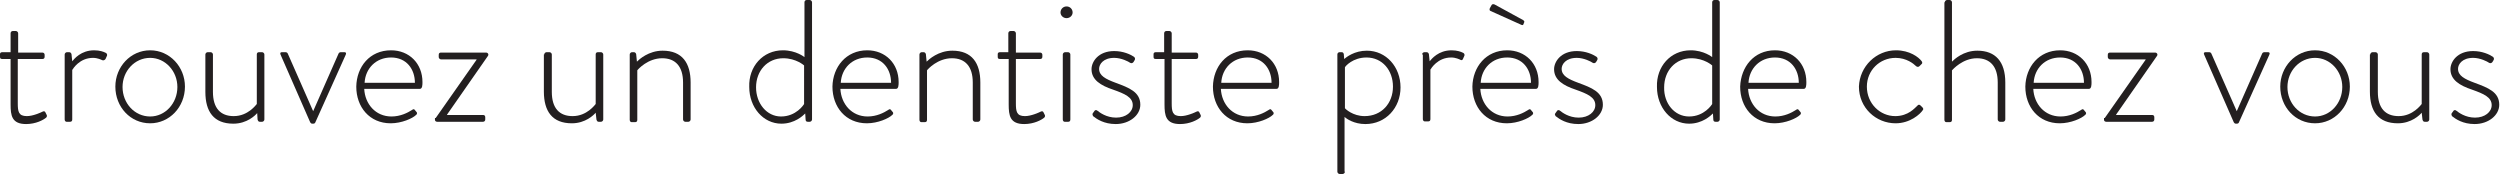
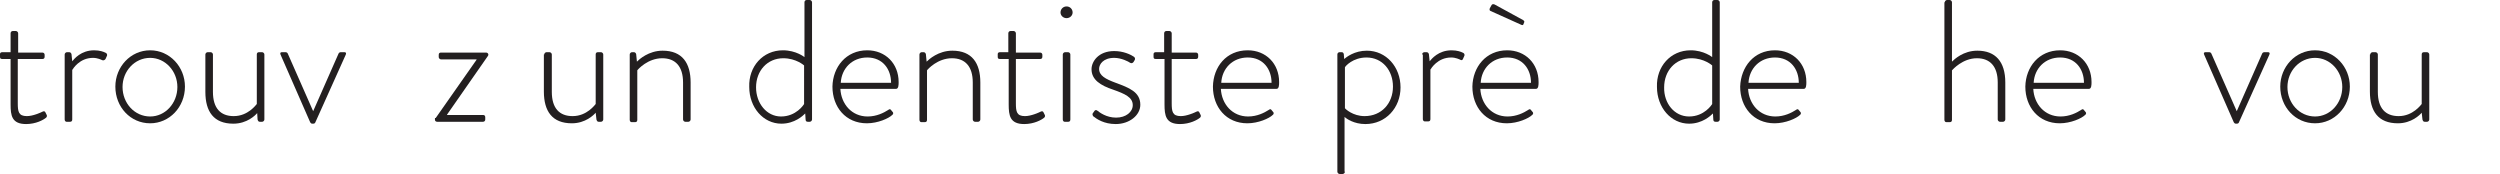
<svg xmlns="http://www.w3.org/2000/svg" version="1.1" id="Layer_1" x="0px" y="0px" viewBox="0 0 661 46" style="enable-background:new 0 0 661 46;" xml:space="preserve">
  <style type="text/css">
	.st0{fill:#231F20;}
</style>
  <g>
    <path class="st0" d="M2.7,15.6H0.6C0.1,15.6,0,15.4,0,15v-0.7c0-0.3,0.2-0.5,0.6-0.5h2.2v-5c0-0.4,0.3-0.6,0.6-0.6l0.8,0   c0.3,0,0.6,0.3,0.6,0.6v5.1h6.4c0.4,0,0.6,0.3,0.6,0.6V15c0,0.4-0.2,0.6-0.6,0.6H4.7v11.7c0,2.2,0.2,3.4,2.4,3.4   c1.6,0,3.6-0.9,4.2-1.2c0.4-0.2,0.6,0,0.7,0.2l0.3,0.6c0.2,0.3,0.1,0.6-0.1,0.8c-0.7,0.6-2.7,1.7-5.3,1.7c-3.8,0-4.1-2.3-4.1-5.2   V15.6z" />
    <path class="st0" d="M17.1,14.4c0-0.3,0.3-0.6,0.6-0.6h0.6c0.3,0,0.5,0.2,0.6,0.5l0.2,1.9c0.5-0.6,2.3-2.9,5.8-2.9   c1.5,0,2.5,0.4,2.9,0.6c0.4,0.1,0.6,0.5,0.5,0.8l-0.4,0.9C27.6,16,27.3,16,27,15.9c-0.2-0.1-1.2-0.6-2.4-0.6   c-3.6,0-5.3,2.9-5.5,3.2v13.1c0,0.4-0.2,0.6-0.6,0.6h-0.9c-0.3,0-0.5-0.3-0.5-0.6V14.4z" />
    <path class="st0" d="M39.7,13.3c5.2,0,9.2,4.4,9.2,9.6c0,5.4-4.1,9.7-9.2,9.7c-5.2,0-9.2-4.3-9.2-9.7   C30.5,17.7,34.5,13.3,39.7,13.3z M39.7,30.8c4,0,7.2-3.5,7.2-7.8c0-4.2-3.2-7.7-7.2-7.7c-4.1,0-7.3,3.5-7.3,7.7   C32.4,27.3,35.6,30.8,39.7,30.8z" />
    <path class="st0" d="M54.3,14.4c0-0.3,0.3-0.6,0.6-0.6h0.8c0.3,0,0.6,0.3,0.6,0.6v9.9c0,4.3,2,6.4,5.5,6.4c3.8,0,5.9-3,6.1-3.2   V14.4c0-0.4,0.2-0.6,0.6-0.6h0.8c0.3,0,0.6,0.3,0.6,0.6v17.2c0,0.3-0.3,0.6-0.6,0.6h-0.6c-0.4,0-0.5-0.3-0.6-0.6L68,29.9   c-0.5,0.6-2.7,2.8-6.3,2.8c-5.2,0-7.4-3.2-7.4-8.4V14.4z" />
    <path class="st0" d="M74.2,14.5c-0.2-0.4-0.1-0.7,0.3-0.7h1c0.2,0,0.5,0.1,0.6,0.4l6.7,15.2h0l6.7-15.2c0.1-0.3,0.4-0.4,0.6-0.4h1   c0.4,0,0.5,0.3,0.3,0.7l-8,17.8c-0.1,0.3-0.3,0.4-0.6,0.4h-0.2c-0.3,0-0.4-0.1-0.6-0.4L74.2,14.5z" />
-     <path class="st0" d="M103.4,13.3c4.8,0,8.3,3.5,8.3,8.4c0,0.7,0,1.8-0.7,1.8H96.3c0.2,4,3,7.3,7.2,7.3c2.4,0,4.3-1,5.4-1.7   c0.4-0.3,0.6-0.3,0.8,0l0.5,0.6c0.1,0.2,0.1,0.5-0.2,0.7c-0.9,0.9-3.8,2.2-6.7,2.2c-5.6,0-9.1-4.3-9.1-9.7   C94.3,17.7,97.7,13.3,103.4,13.3z M109.7,21.9c0-3.6-2.2-6.7-6.3-6.7c-4,0-6.8,2.9-7,6.7H109.7z" />
    <path class="st0" d="M115.2,31.2L126,15.8v-0.1h-9.4c-0.3,0-0.6-0.3-0.6-0.6v-0.6c0-0.4,0.2-0.6,0.6-0.6h11.9   c0.5,0,0.8,0.5,0.5,0.9l-10.8,15.5v0.1h9.5c0.4,0,0.6,0.2,0.6,0.6v0.6c0,0.3-0.2,0.6-0.6,0.6h-12.1c-0.3,0-0.6-0.2-0.6-0.5V31.2z" />
    <path class="st0" d="M143.9,14.4c0-0.3,0.3-0.6,0.6-0.6h0.8c0.3,0,0.6,0.3,0.6,0.6v9.9c0,4.3,2,6.4,5.5,6.4c3.8,0,5.9-3,6.1-3.2   V14.4c0-0.4,0.2-0.6,0.6-0.6h0.8c0.3,0,0.6,0.3,0.6,0.6v17.2c0,0.3-0.3,0.6-0.6,0.6h-0.6c-0.4,0-0.5-0.3-0.6-0.6l-0.2-1.8   c-0.5,0.6-2.7,2.8-6.3,2.8c-5.2,0-7.4-3.2-7.4-8.4V14.4z" />
    <path class="st0" d="M166.5,14.4c0-0.3,0.3-0.6,0.6-0.6h0.5c0.3,0,0.5,0.2,0.6,0.5l0.2,2c0.6-0.6,3.1-2.9,6.8-2.9   c5.2,0,7.4,3.3,7.4,8.4v9.8c0,0.3-0.3,0.6-0.6,0.6h-0.8c-0.3,0-0.6-0.3-0.6-0.6v-9.8c0-4.2-2-6.4-5.5-6.4c-3.8,0-6.4,2.9-6.6,3.2   v13.1c0,0.4-0.2,0.6-0.6,0.6H167c-0.3,0-0.5-0.3-0.5-0.6V14.4z" />
    <path class="st0" d="M207,13.3c3.5,0,5.7,1.8,5.7,1.8V0.6c0-0.3,0.2-0.6,0.6-0.6h0.8c0.3,0,0.6,0.3,0.6,0.6v31   c0,0.3-0.3,0.6-0.6,0.6h-0.5c-0.4,0-0.6-0.2-0.6-0.6l-0.1-1.6c-0.6,0.6-2.8,2.7-6.3,2.7c-4.8,0-8.5-4.3-8.5-9.7   C197.9,17.6,201.7,13.3,207,13.3z M206.5,30.8c4,0,6-3.1,6.1-3.3V17.3c0,0-2.1-1.9-5.5-1.9c-4.2,0-7.2,3.3-7.2,7.7   C199.9,27.3,202.7,30.8,206.5,30.8z" />
    <path class="st0" d="M229.3,13.3c4.8,0,8.3,3.5,8.3,8.4c0,0.7,0,1.8-0.7,1.8h-14.7c0.2,4,3,7.3,7.2,7.3c2.4,0,4.3-1,5.4-1.7   c0.4-0.3,0.6-0.3,0.8,0l0.5,0.6c0.1,0.2,0.1,0.5-0.2,0.7c-0.9,0.9-3.8,2.2-6.7,2.2c-5.6,0-9.1-4.3-9.1-9.7   C220.2,17.7,223.7,13.3,229.3,13.3z M235.6,21.9c0-3.6-2.2-6.7-6.3-6.7c-4,0-6.8,2.9-7,6.7H235.6z" />
    <path class="st0" d="M243.1,14.4c0-0.3,0.3-0.6,0.6-0.6h0.5c0.3,0,0.5,0.2,0.6,0.5l0.2,2c0.6-0.6,3.1-2.9,6.8-2.9   c5.2,0,7.4,3.3,7.4,8.4v9.8c0,0.3-0.3,0.6-0.6,0.6h-0.8c-0.3,0-0.6-0.3-0.6-0.6v-9.8c0-4.2-2-6.4-5.5-6.4c-3.8,0-6.4,2.9-6.6,3.2   v13.1c0,0.4-0.2,0.6-0.6,0.6h-0.9c-0.3,0-0.5-0.3-0.5-0.6V14.4z" />
    <path class="st0" d="M266.6,15.6h-2.2c-0.5,0-0.6-0.2-0.6-0.6v-0.7c0-0.3,0.2-0.5,0.6-0.5h2.2v-5c0-0.4,0.3-0.6,0.6-0.6l0.8,0   c0.3,0,0.6,0.3,0.6,0.6v5.1h6.4c0.4,0,0.6,0.3,0.6,0.6V15c0,0.4-0.2,0.6-0.6,0.6h-6.4v11.7c0,2.2,0.2,3.4,2.4,3.4   c1.6,0,3.6-0.9,4.2-1.2c0.4-0.2,0.6,0,0.7,0.2l0.3,0.6c0.2,0.3,0.1,0.6-0.1,0.8c-0.7,0.6-2.7,1.7-5.3,1.7c-3.8,0-4.1-2.3-4.1-5.2   V15.6z" />
    <path class="st0" d="M280.4,3.3c0-0.9,0.7-1.6,1.6-1.6c0.9,0,1.6,0.7,1.6,1.6c0,0.8-0.7,1.5-1.6,1.5C281.1,4.8,280.4,4.1,280.4,3.3   z M281,14.4c0-0.3,0.3-0.6,0.6-0.6h0.8c0.3,0,0.6,0.3,0.6,0.6v17.2c0,0.4-0.2,0.6-0.6,0.6h-0.9c-0.3,0-0.5-0.3-0.5-0.6V14.4z" />
    <path class="st0" d="M288.9,30l0.5-0.7c0.1-0.2,0.5-0.3,0.8,0c0.5,0.4,2.3,1.8,4.9,1.8c2.6,0,4.4-1.5,4.4-3.3c0-2.1-2.1-3-5.2-4.1   c-3.3-1.1-5.7-2.6-5.7-5.4c0-2,1.8-4.8,6-4.8c2.4,0,4.3,0.9,5.2,1.5c0.3,0.2,0.4,0.6,0.2,0.9l-0.3,0.5c-0.2,0.3-0.6,0.4-0.9,0.2   c-0.4-0.3-2.3-1.3-4.2-1.3c-2.9,0-4,1.7-4,2.9c0,1.8,1.7,2.7,4.4,3.7c3.5,1.3,6.5,2.4,6.5,5.8c0,2.8-2.9,5.1-6.5,5.1   c-3.1,0-5-1.3-6-2.1C288.9,30.5,288.8,30.2,288.9,30z" />
    <path class="st0" d="M307.8,15.6h-2.2c-0.5,0-0.6-0.2-0.6-0.6v-0.7c0-0.3,0.2-0.5,0.6-0.5h2.2v-5c0-0.4,0.3-0.6,0.6-0.6l0.8,0   c0.3,0,0.6,0.3,0.6,0.6v5.1h6.4c0.4,0,0.6,0.3,0.6,0.6V15c0,0.4-0.2,0.6-0.6,0.6h-6.4v11.7c0,2.2,0.2,3.4,2.4,3.4   c1.6,0,3.6-0.9,4.2-1.2c0.4-0.2,0.6,0,0.7,0.2l0.3,0.6c0.2,0.3,0.1,0.6-0.1,0.8c-0.7,0.6-2.7,1.7-5.3,1.7c-3.8,0-4.1-2.3-4.1-5.2   V15.6z" />
    <path class="st0" d="M329.9,13.3c4.8,0,8.3,3.5,8.3,8.4c0,0.7,0,1.8-0.7,1.8h-14.7c0.2,4,3,7.3,7.2,7.3c2.4,0,4.3-1,5.4-1.7   c0.4-0.3,0.6-0.3,0.8,0l0.5,0.6c0.1,0.2,0.1,0.5-0.2,0.7c-0.9,0.9-3.8,2.2-6.7,2.2c-5.6,0-9.1-4.3-9.1-9.7   C320.8,17.7,324.2,13.3,329.9,13.3z M336.2,21.9c0-3.6-2.2-6.7-6.3-6.7c-4,0-6.8,2.9-7,6.7H336.2z" />
    <path class="st0" d="M355.6,45.4c0,0.3-0.3,0.6-0.6,0.6h-0.8c-0.3,0-0.6-0.3-0.6-0.6v-31c0-0.4,0.3-0.6,0.6-0.6h0.5   c0.3,0,0.5,0.1,0.6,0.5l0.1,1.3c0.6-0.5,2.7-2.2,6-2.2c5.1,0,8.9,4.3,8.9,9.7c0,5.4-3.9,9.7-9.3,9.7c-3,0-5-1.4-5.5-1.9V45.4z    M360.8,30.7c4.5,0,7.5-3.4,7.5-7.8c0-4.3-2.8-7.7-7-7.7c-3.6,0-5.6,2.3-5.7,2.6v10.8C355.7,28.8,357.7,30.7,360.8,30.7z" />
    <path class="st0" d="M376,14.4c0-0.3,0.3-0.6,0.6-0.6h0.6c0.3,0,0.5,0.2,0.6,0.5l0.2,1.9c0.5-0.6,2.3-2.9,5.8-2.9   c1.5,0,2.5,0.4,2.9,0.6c0.4,0.1,0.6,0.5,0.5,0.8l-0.4,0.9c-0.1,0.3-0.4,0.4-0.7,0.2c-0.2-0.1-1.2-0.6-2.4-0.6   c-3.6,0-5.3,2.9-5.5,3.2v13.1c0,0.4-0.2,0.6-0.6,0.6h-0.9c-0.3,0-0.5-0.3-0.5-0.6V14.4z" />
    <path class="st0" d="M398.5,13.3c4.8,0,8.3,3.5,8.3,8.4c0,0.7,0,1.8-0.7,1.8h-14.7c0.2,4,3,7.3,7.2,7.3c2.4,0,4.3-1,5.4-1.7   c0.4-0.3,0.6-0.3,0.8,0l0.5,0.6c0.1,0.2,0.1,0.5-0.2,0.7c-0.9,0.9-3.8,2.2-6.7,2.2c-5.6,0-9.1-4.3-9.1-9.7   C389.4,17.7,392.9,13.3,398.5,13.3z M404.8,21.9c0-3.6-2.2-6.7-6.3-6.7c-4,0-6.8,2.9-7,6.7H404.8z M394.1,2.9   c-0.3-0.1-0.3-0.4-0.2-0.7l0.5-0.9c0.2-0.3,0.6-0.2,0.8-0.1l7.5,4.1c0.3,0.2,0.4,0.4,0.3,0.6l-0.2,0.5c-0.1,0.3-0.3,0.3-0.7,0.1   L394.1,2.9z" />
-     <path class="st0" d="M411.2,30l0.5-0.7c0.1-0.2,0.5-0.3,0.8,0c0.5,0.4,2.3,1.8,4.9,1.8c2.6,0,4.4-1.5,4.4-3.3c0-2.1-2.1-3-5.2-4.1   c-3.3-1.1-5.7-2.6-5.7-5.4c0-2,1.8-4.8,6-4.8c2.4,0,4.3,0.9,5.2,1.5c0.3,0.2,0.4,0.6,0.2,0.9l-0.3,0.5c-0.2,0.3-0.6,0.4-0.9,0.2   c-0.4-0.3-2.3-1.3-4.2-1.3c-2.9,0-4,1.7-4,2.9c0,1.8,1.7,2.7,4.4,3.7c3.5,1.3,6.5,2.4,6.5,5.8c0,2.8-2.9,5.1-6.5,5.1   c-3.1,0-5-1.3-6-2.1C411.2,30.5,411,30.2,411.2,30z" />
    <path class="st0" d="M447,13.3c3.5,0,5.7,1.8,5.7,1.8V0.6c0-0.3,0.2-0.6,0.6-0.6h0.8c0.3,0,0.6,0.3,0.6,0.6v31   c0,0.3-0.3,0.6-0.6,0.6h-0.5c-0.4,0-0.6-0.2-0.6-0.6l-0.1-1.6c-0.6,0.6-2.8,2.7-6.3,2.7c-4.8,0-8.5-4.3-8.5-9.7   C437.9,17.6,441.7,13.3,447,13.3z M446.6,30.8c4,0,6-3.1,6.1-3.3V17.3c0,0-2.1-1.9-5.5-1.9c-4.2,0-7.2,3.3-7.2,7.7   C439.9,27.3,442.7,30.8,446.6,30.8z" />
    <path class="st0" d="M469.3,13.3c4.8,0,8.3,3.5,8.3,8.4c0,0.7,0,1.8-0.7,1.8h-14.7c0.2,4,3,7.3,7.2,7.3c2.4,0,4.3-1,5.4-1.7   c0.4-0.3,0.6-0.3,0.8,0l0.5,0.6c0.1,0.2,0.1,0.5-0.2,0.7c-0.9,0.9-3.8,2.2-6.7,2.2c-5.6,0-9.1-4.3-9.1-9.7   C460.3,17.7,463.7,13.3,469.3,13.3z M475.6,21.9c0-3.6-2.2-6.7-6.3-6.7c-4,0-6.8,2.9-7,6.7H475.6z" />
-     <path class="st0" d="M501.3,13.3c3.6,0,6,1.8,6.8,2.9c0.2,0.3,0.2,0.6-0.1,0.8l-0.5,0.5c-0.3,0.3-0.7,0.2-1-0.1   c-0.5-0.5-2.4-2.1-5.3-2.1c-4.2,0-7.6,3.3-7.6,7.6c0,4.5,3.5,7.8,7.5,7.8c3.5,0,5.2-2.2,5.8-2.7c0.3-0.4,0.6-0.4,0.9-0.1l0.5,0.5   c0.2,0.2,0.3,0.5,0.1,0.7c-0.7,1.1-3.4,3.5-7.2,3.5c-5.2,0-9.7-4.1-9.7-9.7C491.7,17.5,496.1,13.3,501.3,13.3z" />
    <path class="st0" d="M514.2,0.6c0-0.3,0.3-0.6,0.6-0.6h0.7c0.3,0,0.6,0.3,0.6,0.6v15.7c0.6-0.6,3-2.9,6.7-2.9   c4.8,0,7.4,2.9,7.4,8.4v9.8c0,0.3-0.3,0.6-0.6,0.6h-0.8c-0.3,0-0.6-0.3-0.6-0.6v-9.8c0-4.2-2-6.4-5.5-6.4c-3.8,0-6.4,3-6.6,3.2   v13.1c0,0.4-0.2,0.6-0.6,0.6h-0.9c-0.3,0-0.5-0.3-0.5-0.6V0.6z" />
    <path class="st0" d="M544.7,13.3c4.8,0,8.3,3.5,8.3,8.4c0,0.7,0,1.8-0.7,1.8h-14.7c0.2,4,3,7.3,7.2,7.3c2.4,0,4.3-1,5.4-1.7   c0.4-0.3,0.6-0.3,0.8,0l0.5,0.6c0.1,0.2,0.1,0.5-0.2,0.7c-0.9,0.9-3.8,2.2-6.7,2.2c-5.6,0-9.1-4.3-9.1-9.7   C535.6,17.7,539.1,13.3,544.7,13.3z M551,21.9c0-3.6-2.2-6.7-6.3-6.7c-4,0-6.8,2.9-7,6.7H551z" />
-     <path class="st0" d="M556.5,31.2l10.8-15.4v-0.1h-9.4c-0.3,0-0.6-0.3-0.6-0.6v-0.6c0-0.4,0.2-0.6,0.6-0.6h11.9   c0.5,0,0.8,0.5,0.5,0.9l-10.8,15.5v0.1h9.5c0.4,0,0.6,0.2,0.6,0.6v0.6c0,0.3-0.2,0.6-0.6,0.6h-12.1c-0.3,0-0.6-0.2-0.6-0.5V31.2z" />
    <path class="st0" d="M582.8,14.5c-0.2-0.4-0.1-0.7,0.3-0.7h1c0.2,0,0.5,0.1,0.6,0.4l6.7,15.2h0l6.7-15.2c0.1-0.3,0.4-0.4,0.6-0.4h1   c0.4,0,0.5,0.3,0.3,0.7l-8,17.8c-0.1,0.3-0.3,0.4-0.6,0.4h-0.2c-0.3,0-0.4-0.1-0.6-0.4L582.8,14.5z" />
    <path class="st0" d="M612.1,13.3c5.2,0,9.2,4.4,9.2,9.6c0,5.4-4.1,9.7-9.2,9.7c-5.2,0-9.2-4.3-9.2-9.7   C602.9,17.7,606.9,13.3,612.1,13.3z M612.1,30.8c4,0,7.2-3.5,7.2-7.8c0-4.2-3.2-7.7-7.2-7.7c-4.1,0-7.3,3.5-7.3,7.7   C604.8,27.3,608,30.8,612.1,30.8z" />
    <path class="st0" d="M626.7,14.4c0-0.3,0.3-0.6,0.6-0.6h0.8c0.3,0,0.6,0.3,0.6,0.6v9.9c0,4.3,2,6.4,5.5,6.4c3.8,0,5.9-3,6.1-3.2   V14.4c0-0.4,0.2-0.6,0.6-0.6h0.8c0.3,0,0.6,0.3,0.6,0.6v17.2c0,0.3-0.3,0.6-0.6,0.6h-0.6c-0.4,0-0.5-0.3-0.6-0.6l-0.2-1.8   c-0.5,0.6-2.7,2.8-6.3,2.8c-5.2,0-7.4-3.2-7.4-8.4V14.4z" />
-     <path class="st0" d="M648.2,30l0.5-0.7c0.1-0.2,0.5-0.3,0.8,0c0.5,0.4,2.3,1.8,4.9,1.8c2.6,0,4.4-1.5,4.4-3.3c0-2.1-2.1-3-5.2-4.1   c-3.3-1.1-5.7-2.6-5.7-5.4c0-2,1.8-4.8,6-4.8c2.4,0,4.3,0.9,5.2,1.5c0.3,0.2,0.4,0.6,0.2,0.9l-0.3,0.5c-0.2,0.3-0.6,0.4-0.9,0.2   c-0.4-0.3-2.3-1.3-4.2-1.3c-2.9,0-4,1.7-4,2.9c0,1.8,1.7,2.7,4.4,3.7c3.5,1.3,6.5,2.4,6.5,5.8c0,2.8-2.9,5.1-6.5,5.1   c-3.1,0-5-1.3-6-2.1C648.2,30.5,648.1,30.2,648.2,30z" />
  </g>
</svg>